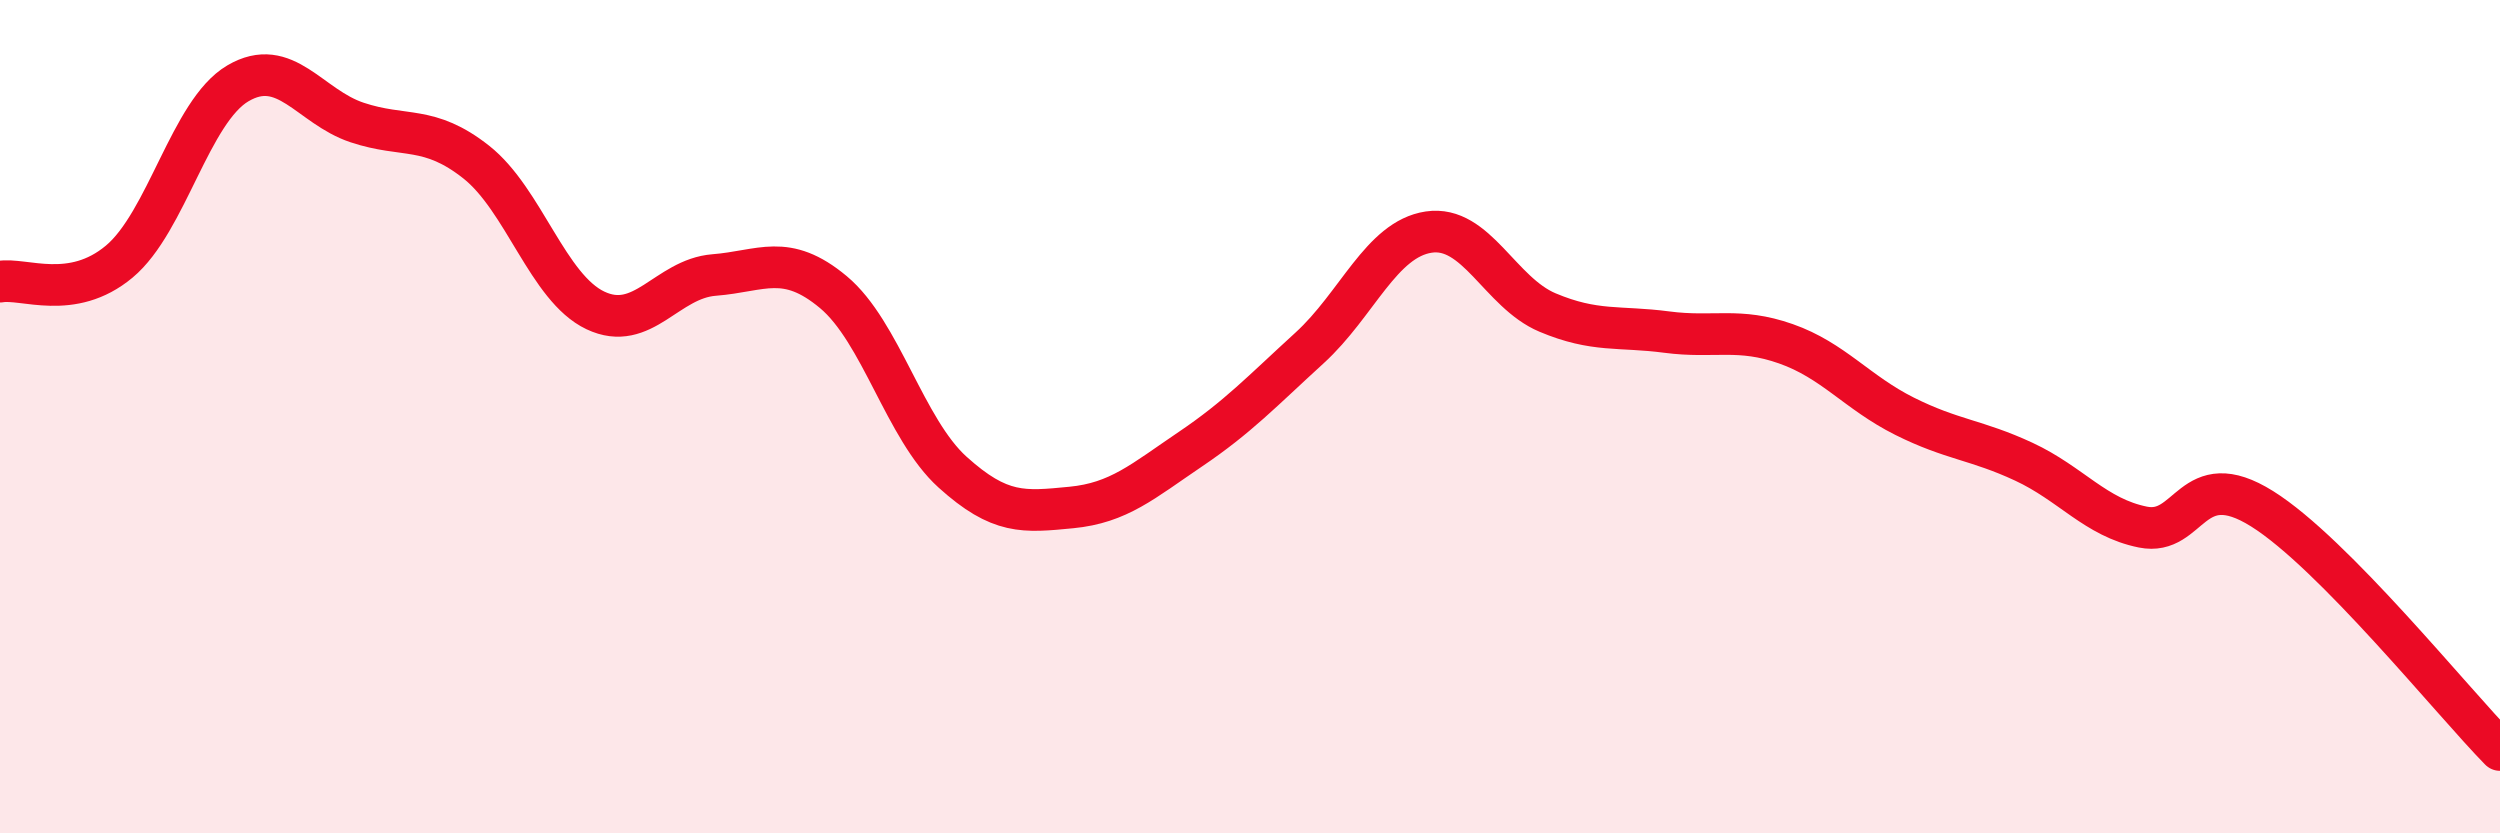
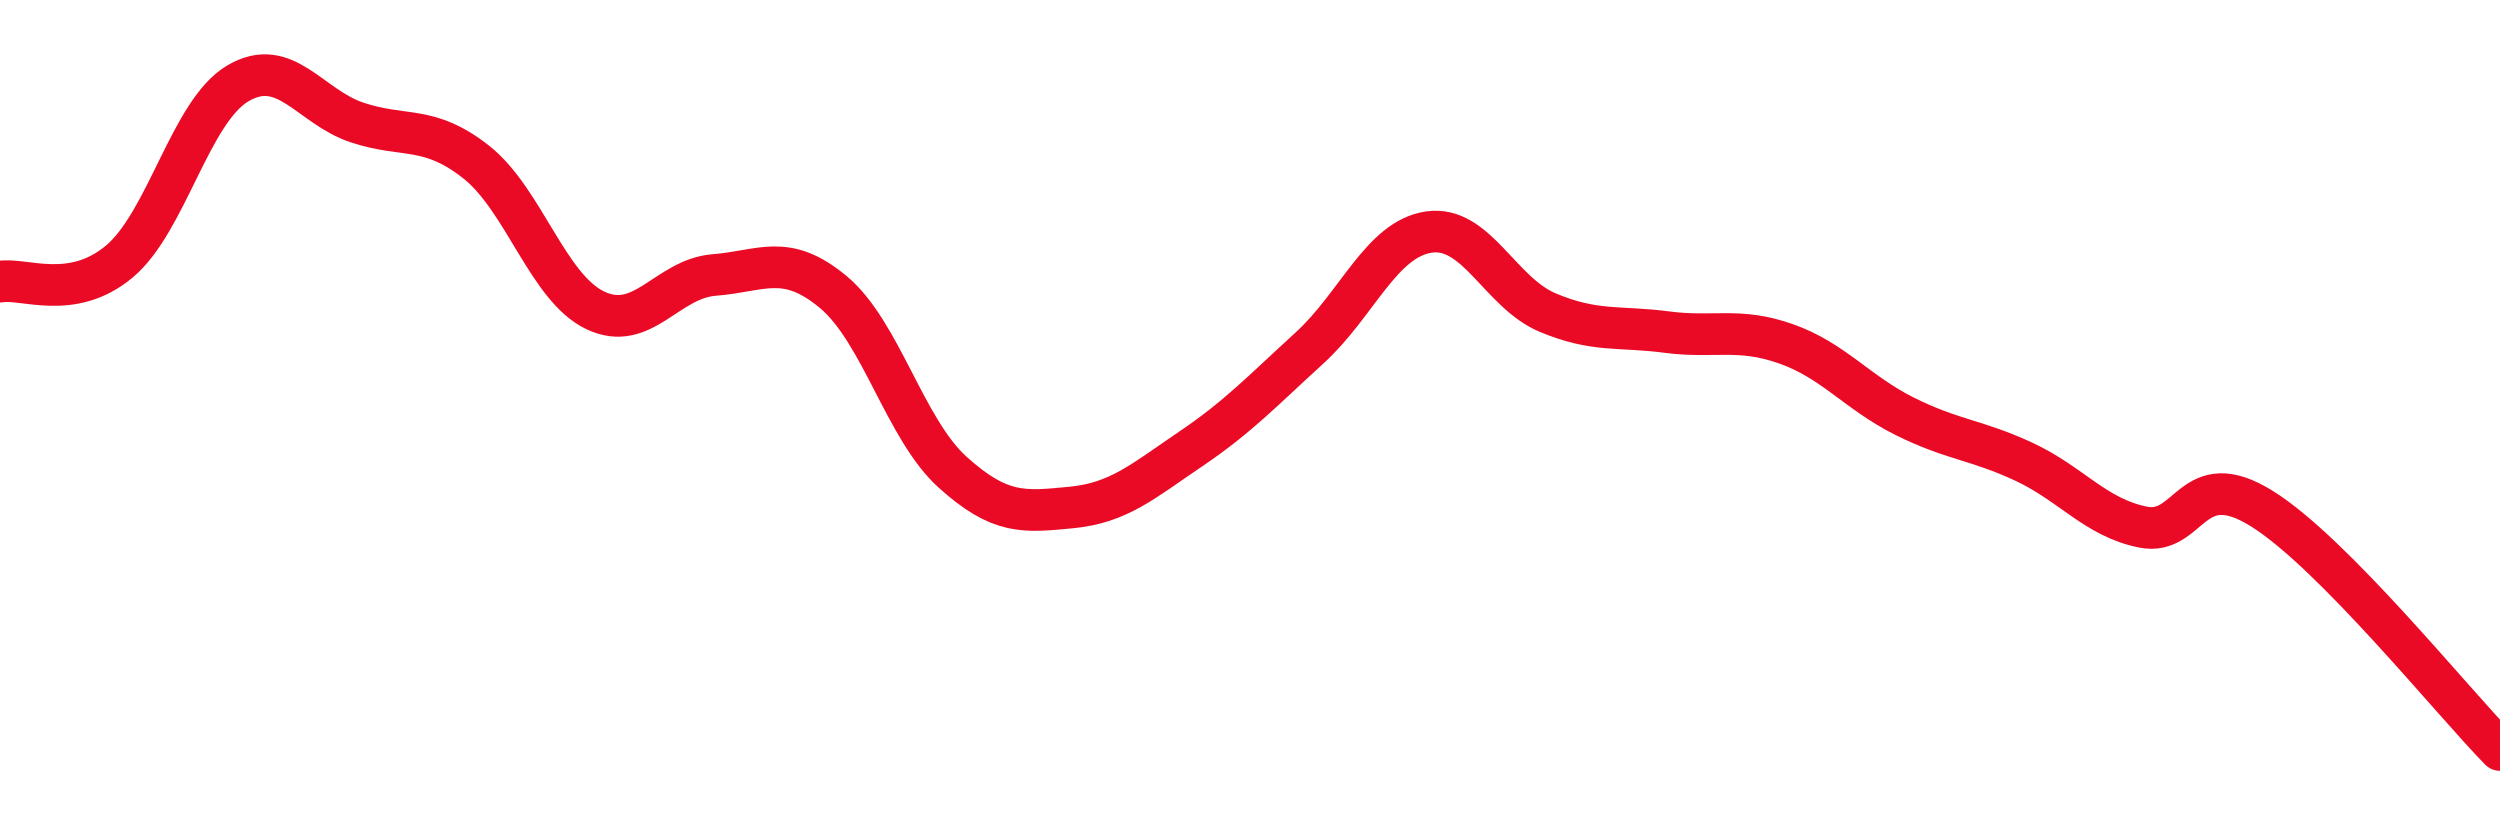
<svg xmlns="http://www.w3.org/2000/svg" width="60" height="20" viewBox="0 0 60 20">
-   <path d="M 0,6.76 C 0.57,6.66 1.72,7.23 2.86,6.28 C 4,5.33 4.57,2.67 5.71,2 C 6.85,1.33 7.43,2.56 8.57,2.94 C 9.71,3.32 10.29,2.99 11.43,3.89 C 12.57,4.79 13.15,6.91 14.29,7.45 C 15.43,7.99 16,6.69 17.14,6.6 C 18.28,6.51 18.86,6.06 20,7.01 C 21.14,7.96 21.72,10.3 22.86,11.33 C 24,12.36 24.57,12.29 25.71,12.18 C 26.85,12.07 27.43,11.55 28.57,10.78 C 29.71,10.01 30.29,9.39 31.43,8.35 C 32.57,7.31 33.15,5.74 34.29,5.57 C 35.43,5.4 36,7.02 37.14,7.5 C 38.28,7.98 38.86,7.82 40,7.97 C 41.14,8.12 41.72,7.85 42.86,8.25 C 44,8.65 44.57,9.42 45.71,9.99 C 46.85,10.56 47.43,10.55 48.57,11.08 C 49.71,11.61 50.29,12.42 51.43,12.65 C 52.57,12.88 52.58,11.14 54.29,12.21 C 56,13.28 58.86,16.84 60,18L60 20L0 20Z" fill="#EB0A25" opacity="0.1" stroke-linecap="round" stroke-linejoin="round" />
  <path d="M 0,6.76 C 0.57,6.66 1.72,7.23 2.86,6.28 C 4,5.33 4.57,2.67 5.71,2 C 6.85,1.33 7.43,2.56 8.57,2.94 C 9.71,3.32 10.29,2.99 11.43,3.89 C 12.57,4.79 13.15,6.91 14.29,7.45 C 15.43,7.99 16,6.69 17.14,6.6 C 18.28,6.51 18.86,6.06 20,7.01 C 21.14,7.96 21.72,10.3 22.86,11.33 C 24,12.36 24.57,12.29 25.71,12.18 C 26.85,12.07 27.43,11.55 28.57,10.78 C 29.71,10.01 30.29,9.39 31.43,8.35 C 32.57,7.31 33.15,5.74 34.29,5.57 C 35.43,5.4 36,7.02 37.14,7.5 C 38.28,7.98 38.86,7.82 40,7.97 C 41.14,8.12 41.72,7.85 42.86,8.25 C 44,8.65 44.57,9.42 45.71,9.99 C 46.85,10.56 47.43,10.55 48.57,11.08 C 49.71,11.61 50.29,12.42 51.43,12.65 C 52.57,12.88 52.58,11.14 54.29,12.21 C 56,13.28 58.86,16.84 60,18" stroke="#EB0A25" stroke-width="1" fill="none" stroke-linecap="round" stroke-linejoin="round" />
</svg>